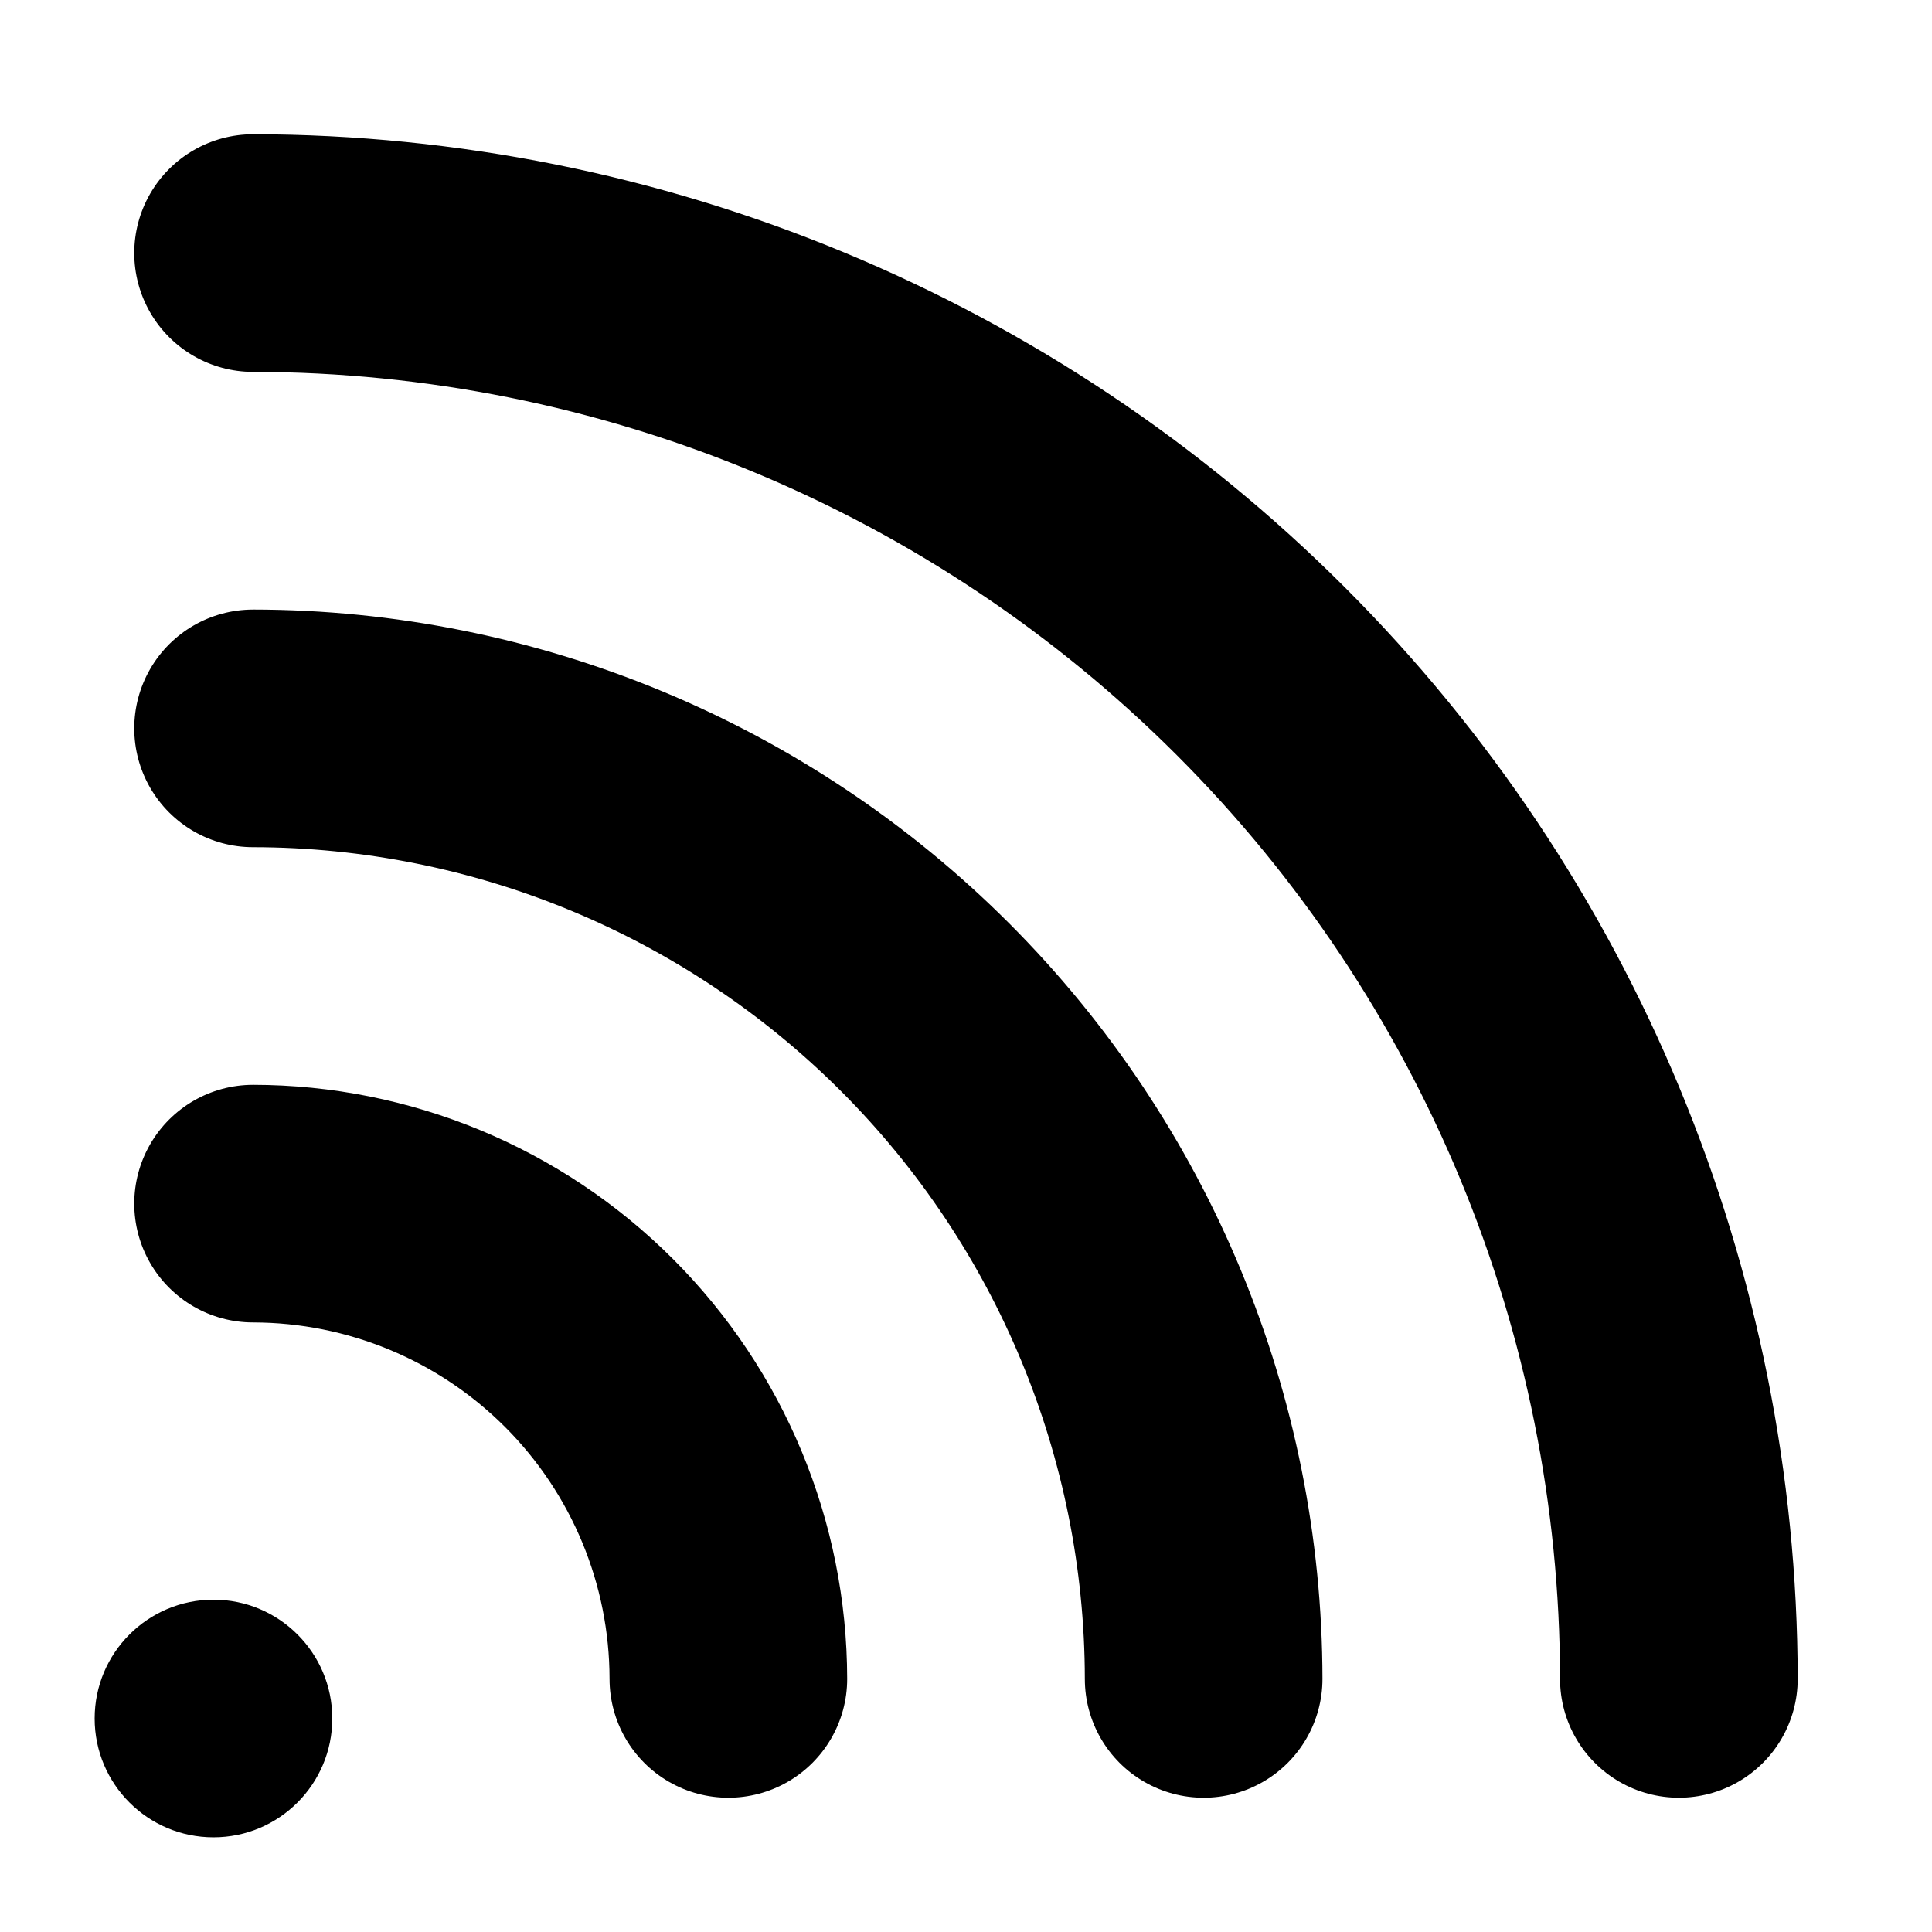
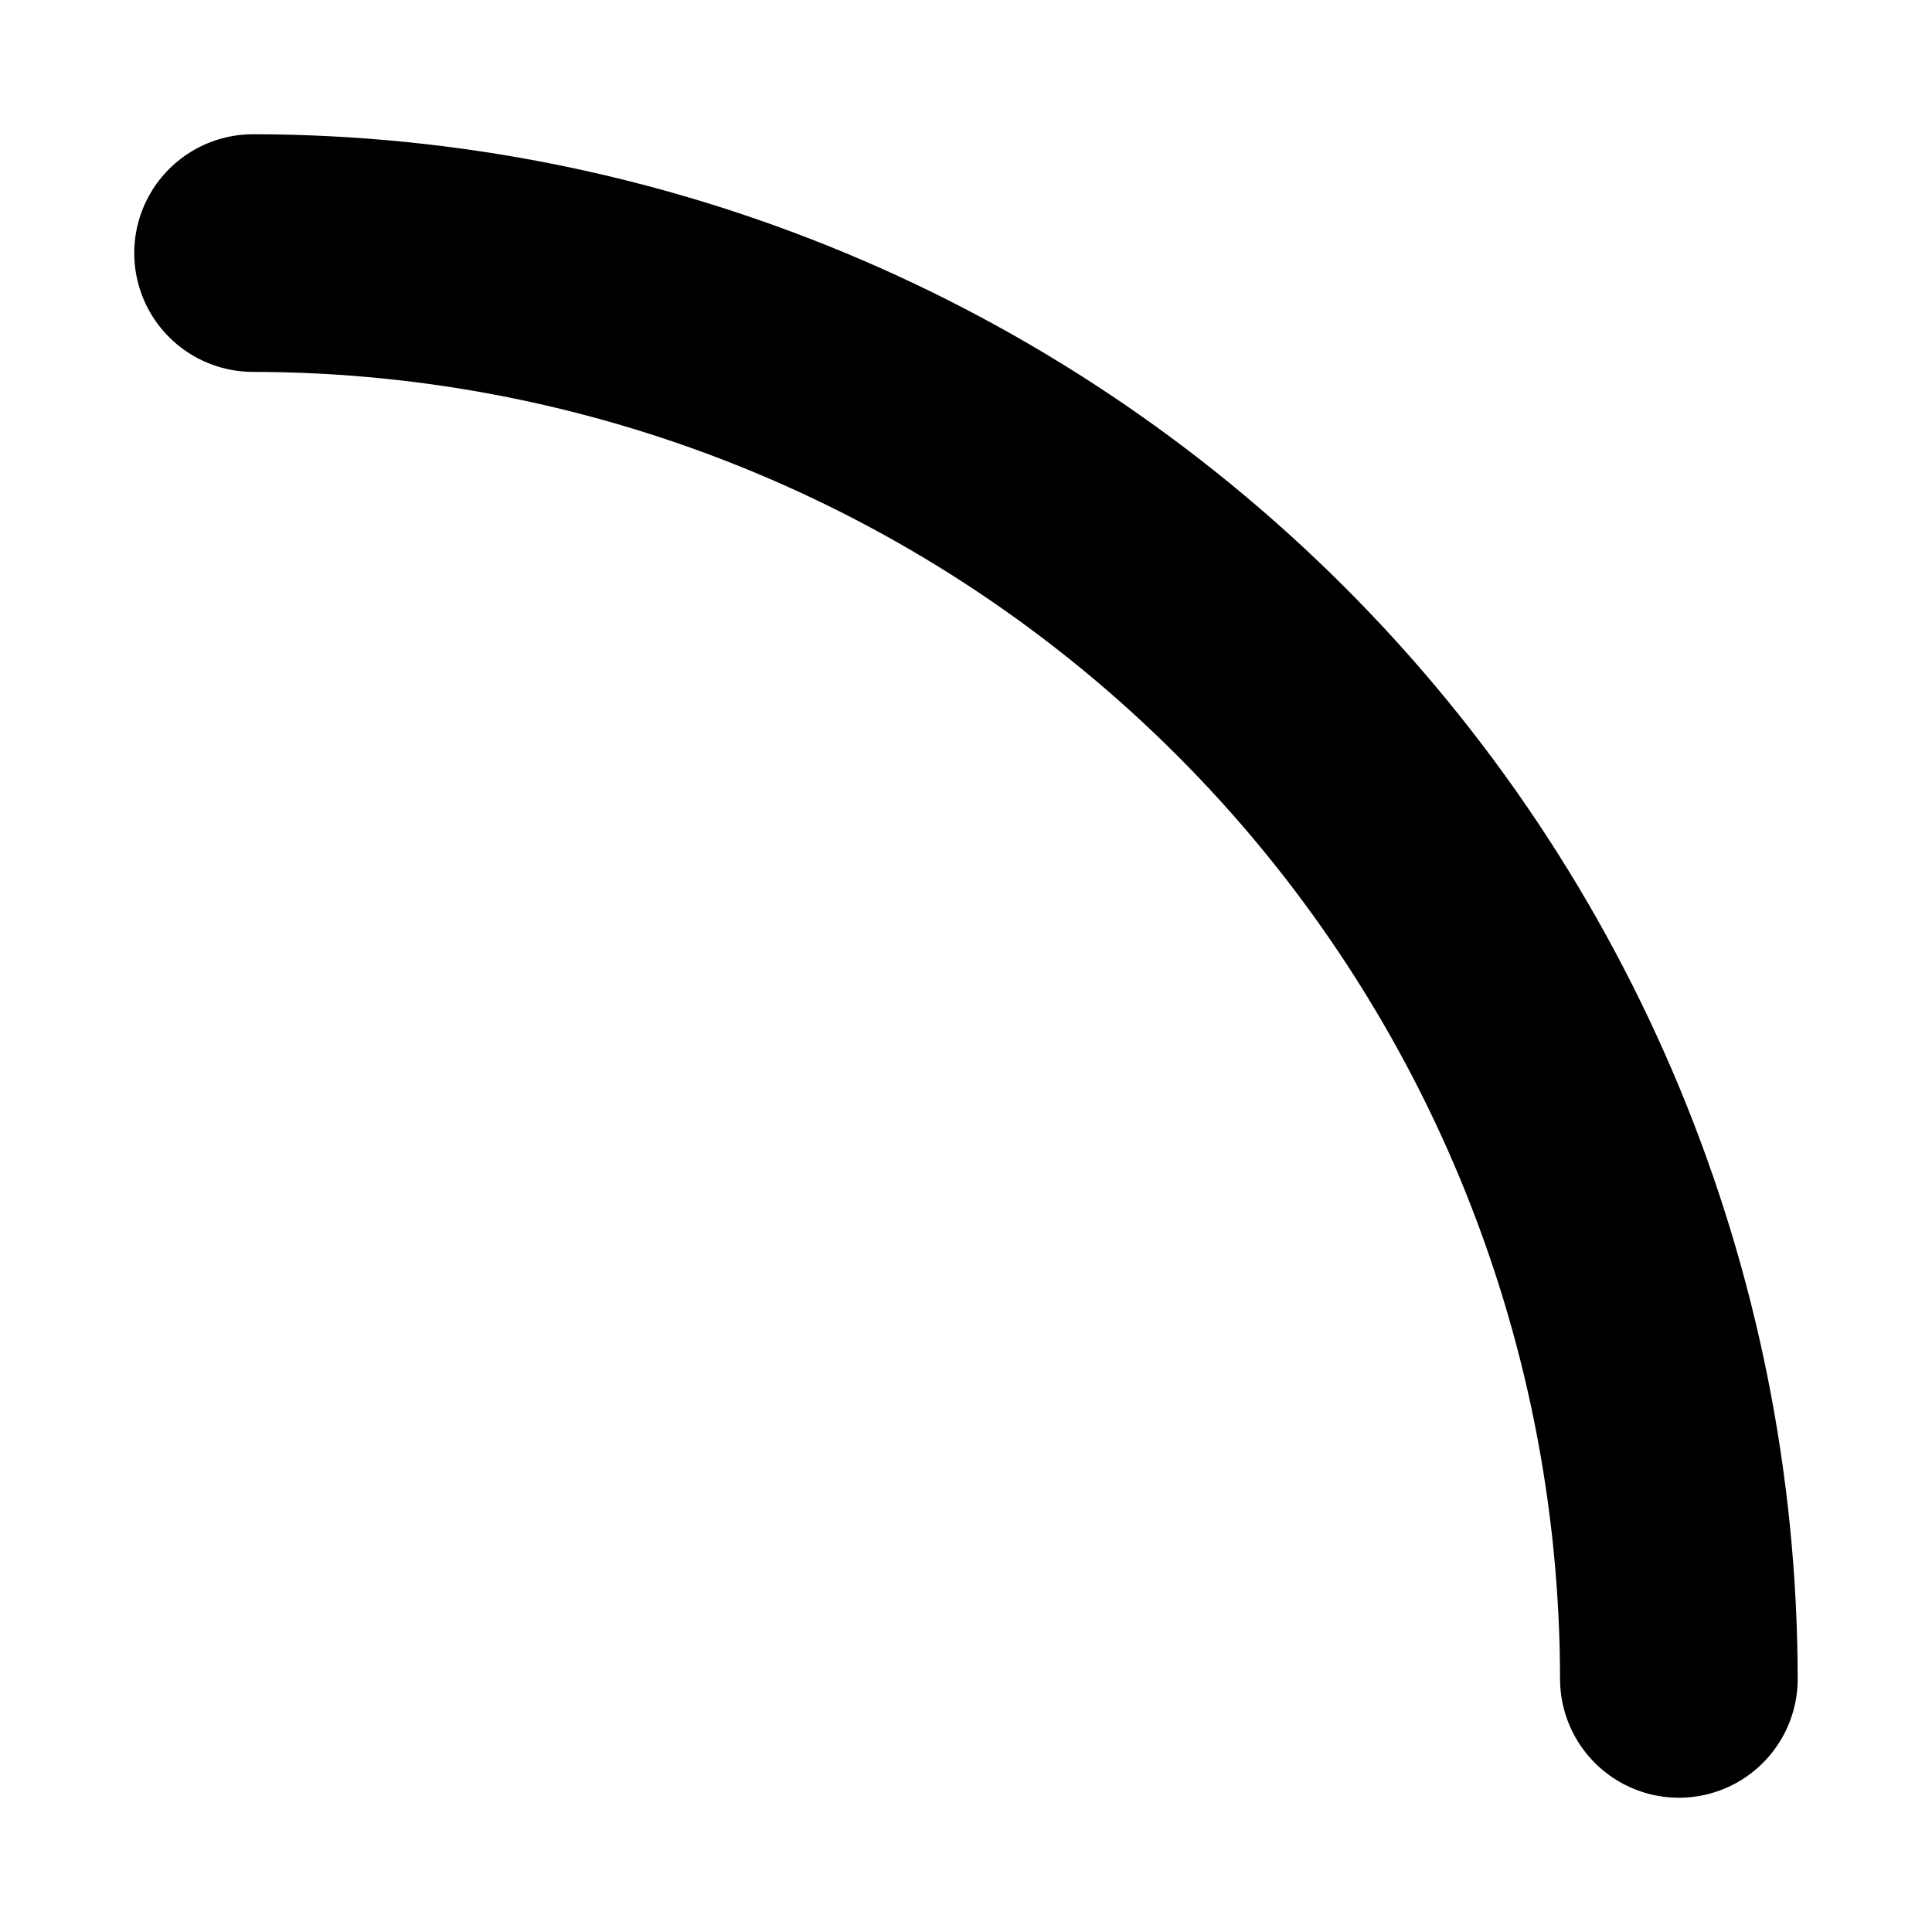
<svg xmlns="http://www.w3.org/2000/svg" fill="#000000" width="800px" height="800px" version="1.1" viewBox="144 144 512 512">
  <g>
-     <path d="m211.07 431.49c-11.25 0-21.645 6-27.27 15.742-5.625 9.742-5.625 21.746 0 31.488s16.02 15.742 27.27 15.742c25.043 0.031 49.055 9.992 66.766 27.699 17.711 17.711 27.672 41.723 27.699 66.766 0 11.25 6 21.645 15.742 27.27 9.742 5.625 21.746 5.625 31.488 0s15.746-16.02 15.746-27.27c-0.047-41.742-16.648-81.762-46.164-111.28-29.516-29.516-69.535-46.117-111.28-46.16z" />
-     <path d="m211.07 305.54c-11.25 0-21.645 6-27.27 15.742-5.625 9.742-5.625 21.746 0 31.488s16.02 15.746 27.27 15.746c58.438 0.066 114.46 23.309 155.79 64.633 41.32 41.32 64.566 97.344 64.633 155.78 0 11.25 6 21.645 15.742 27.27 9.742 5.625 21.746 5.625 31.488 0s15.742-16.02 15.742-27.27c-0.082-75.133-29.965-147.17-83.094-200.3-53.129-53.129-125.16-83.012-200.3-83.094z" />
    <path d="m211.07 179.58c-11.25 0-21.645 6-27.27 15.742-5.625 9.742-5.625 21.746 0 31.488s16.02 15.746 27.27 15.746c91.828 0.105 179.87 36.633 244.8 101.57 64.934 64.934 101.46 152.97 101.56 244.8 0 11.25 6.004 21.645 15.746 27.27 9.742 5.625 21.746 5.625 31.488 0s15.742-16.02 15.742-27.27c-0.125-108.52-43.297-212.57-120.04-289.31-76.738-76.738-180.78-119.91-289.31-120.04z" />
-     <path d="m232.06 599.42c0 17.391-14.098 31.488-31.488 31.488s-31.488-14.098-31.488-31.488 14.098-31.488 31.488-31.488 31.488 14.098 31.488 31.488" />
  </g>
</svg>